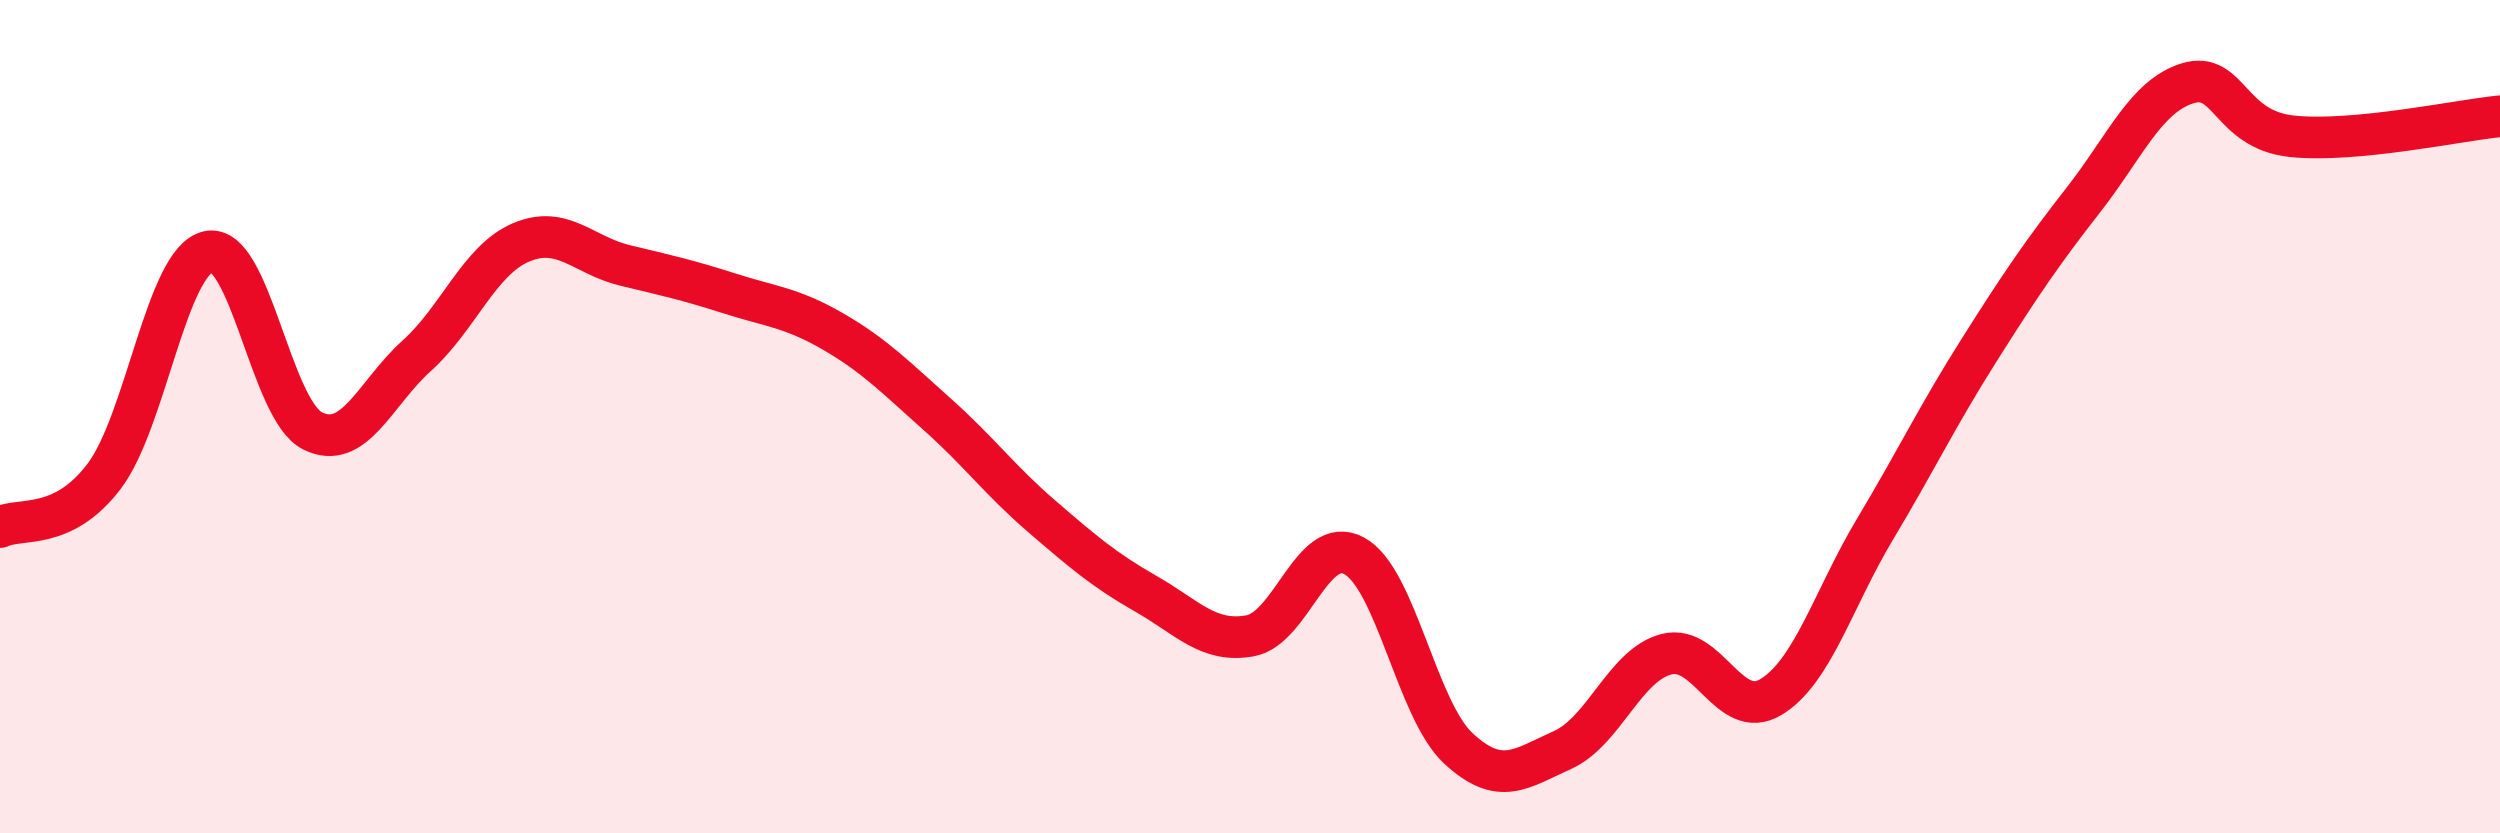
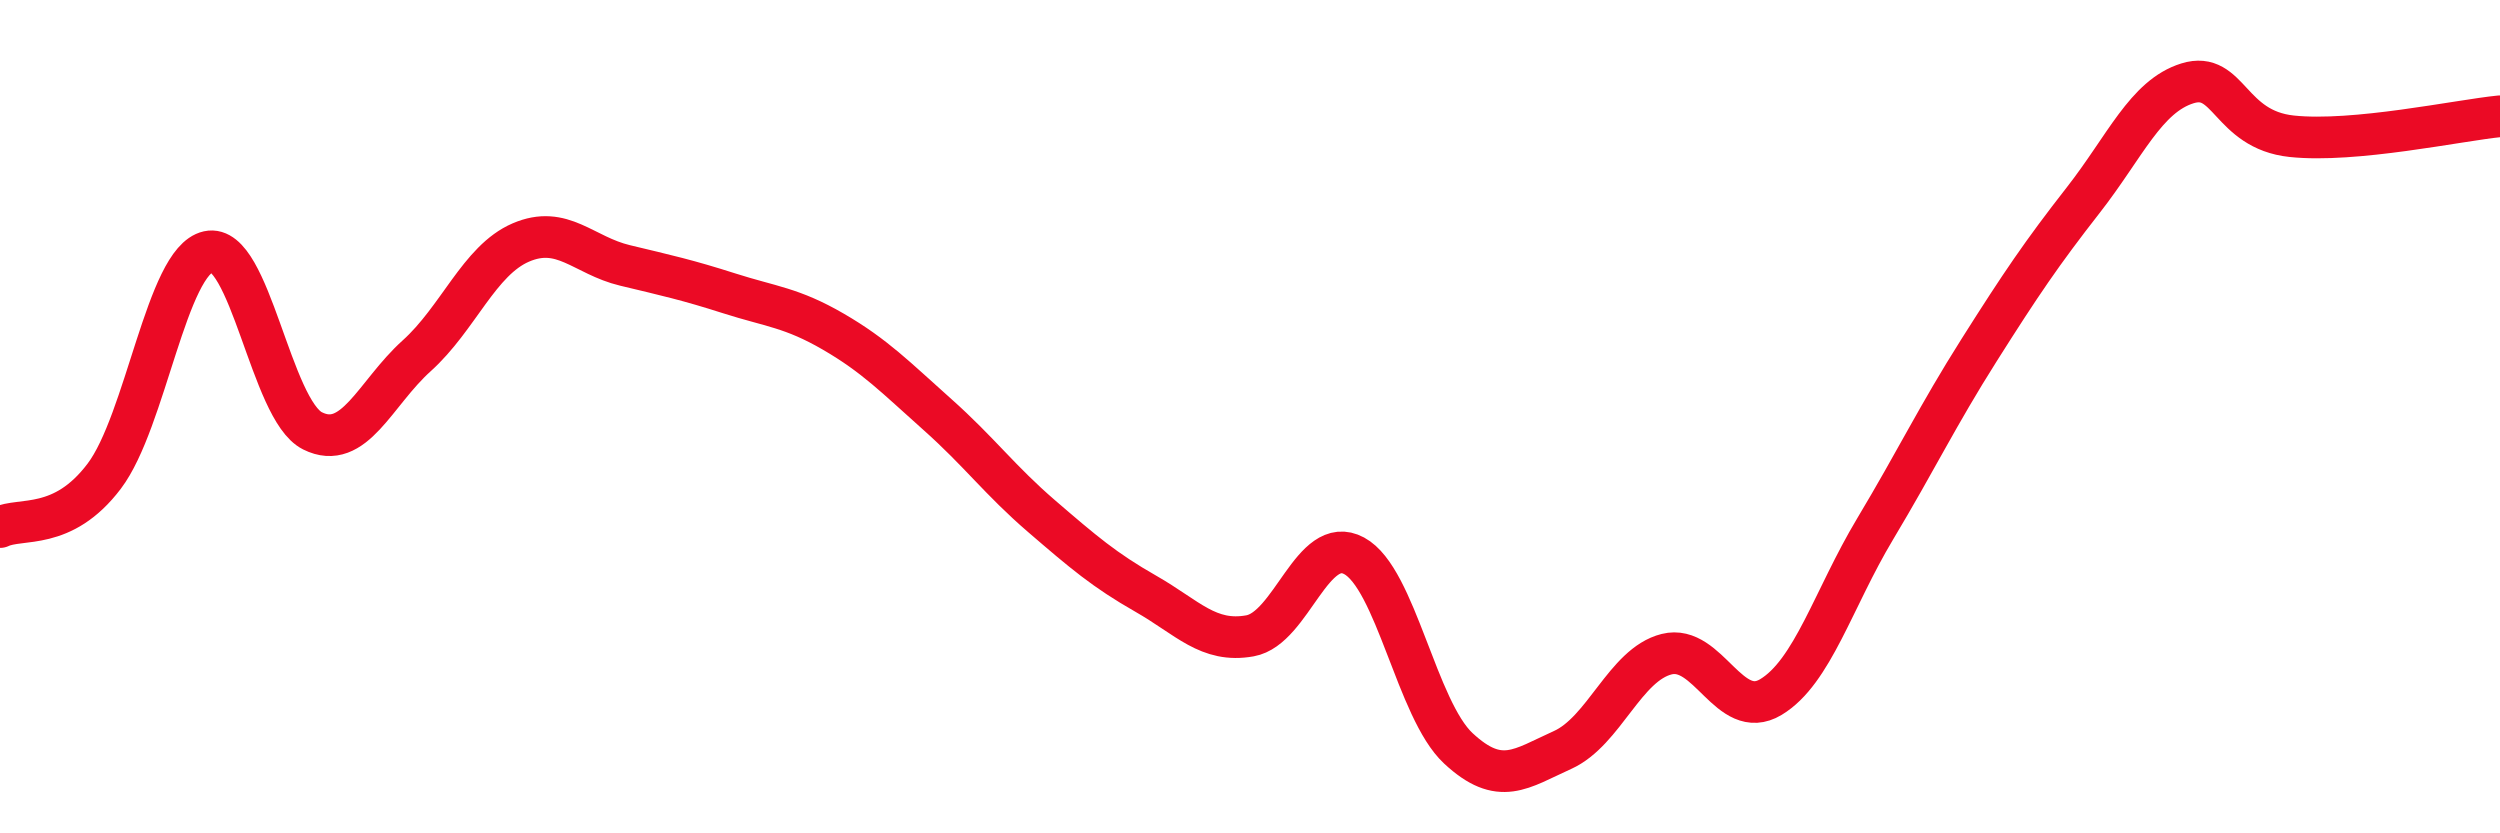
<svg xmlns="http://www.w3.org/2000/svg" width="60" height="20" viewBox="0 0 60 20">
-   <path d="M 0,12.65 C 0.5,12.41 1.5,12.75 2.5,11.43 C 3.5,10.11 4,6.26 5,6.04 C 6,5.82 6.5,9.84 7.5,10.34 C 8.5,10.84 9,9.44 10,8.54 C 11,7.64 11.5,6.25 12.5,5.82 C 13.5,5.39 14,6.13 15,6.37 C 16,6.61 16.5,6.72 17.5,7.04 C 18.5,7.36 19,7.38 20,7.96 C 21,8.54 21.5,9.06 22.5,9.95 C 23.5,10.84 24,11.53 25,12.39 C 26,13.25 26.5,13.68 27.5,14.25 C 28.5,14.82 29,15.44 30,15.26 C 31,15.08 31.5,12.8 32.5,13.34 C 33.5,13.88 34,17.03 35,17.96 C 36,18.89 36.5,18.45 37.5,18 C 38.5,17.55 39,15.95 40,15.7 C 41,15.45 41.5,17.33 42.5,16.73 C 43.5,16.13 44,14.37 45,12.7 C 46,11.03 46.5,9.98 47.5,8.4 C 48.5,6.82 49,6.08 50,4.8 C 51,3.52 51.5,2.31 52.5,2 C 53.5,1.69 53.5,3.11 55,3.27 C 56.5,3.43 59,2.89 60,2.79L60 20L0 20Z" fill="#EB0A25" opacity="0.1" stroke-linecap="round" stroke-linejoin="round" />
  <path d="M 0,12.65 C 0.5,12.41 1.5,12.75 2.5,11.43 C 3.5,10.11 4,6.26 5,6.04 C 6,5.82 6.5,9.84 7.5,10.34 C 8.5,10.84 9,9.44 10,8.54 C 11,7.64 11.5,6.25 12.5,5.82 C 13.5,5.39 14,6.13 15,6.37 C 16,6.61 16.5,6.72 17.5,7.04 C 18.5,7.36 19,7.38 20,7.96 C 21,8.54 21.5,9.06 22.5,9.95 C 23.5,10.84 24,11.53 25,12.39 C 26,13.25 26.5,13.68 27.5,14.25 C 28.5,14.82 29,15.44 30,15.26 C 31,15.08 31.5,12.8 32.5,13.34 C 33.5,13.88 34,17.03 35,17.96 C 36,18.89 36.5,18.45 37.5,18 C 38.5,17.55 39,15.95 40,15.7 C 41,15.45 41.5,17.33 42.5,16.73 C 43.5,16.13 44,14.37 45,12.7 C 46,11.03 46.5,9.98 47.5,8.4 C 48.5,6.82 49,6.08 50,4.8 C 51,3.52 51.5,2.31 52.5,2 C 53.5,1.69 53.5,3.11 55,3.27 C 56.5,3.43 59,2.89 60,2.79" stroke="#EB0A25" stroke-width="1" fill="none" stroke-linecap="round" stroke-linejoin="round" />
</svg>